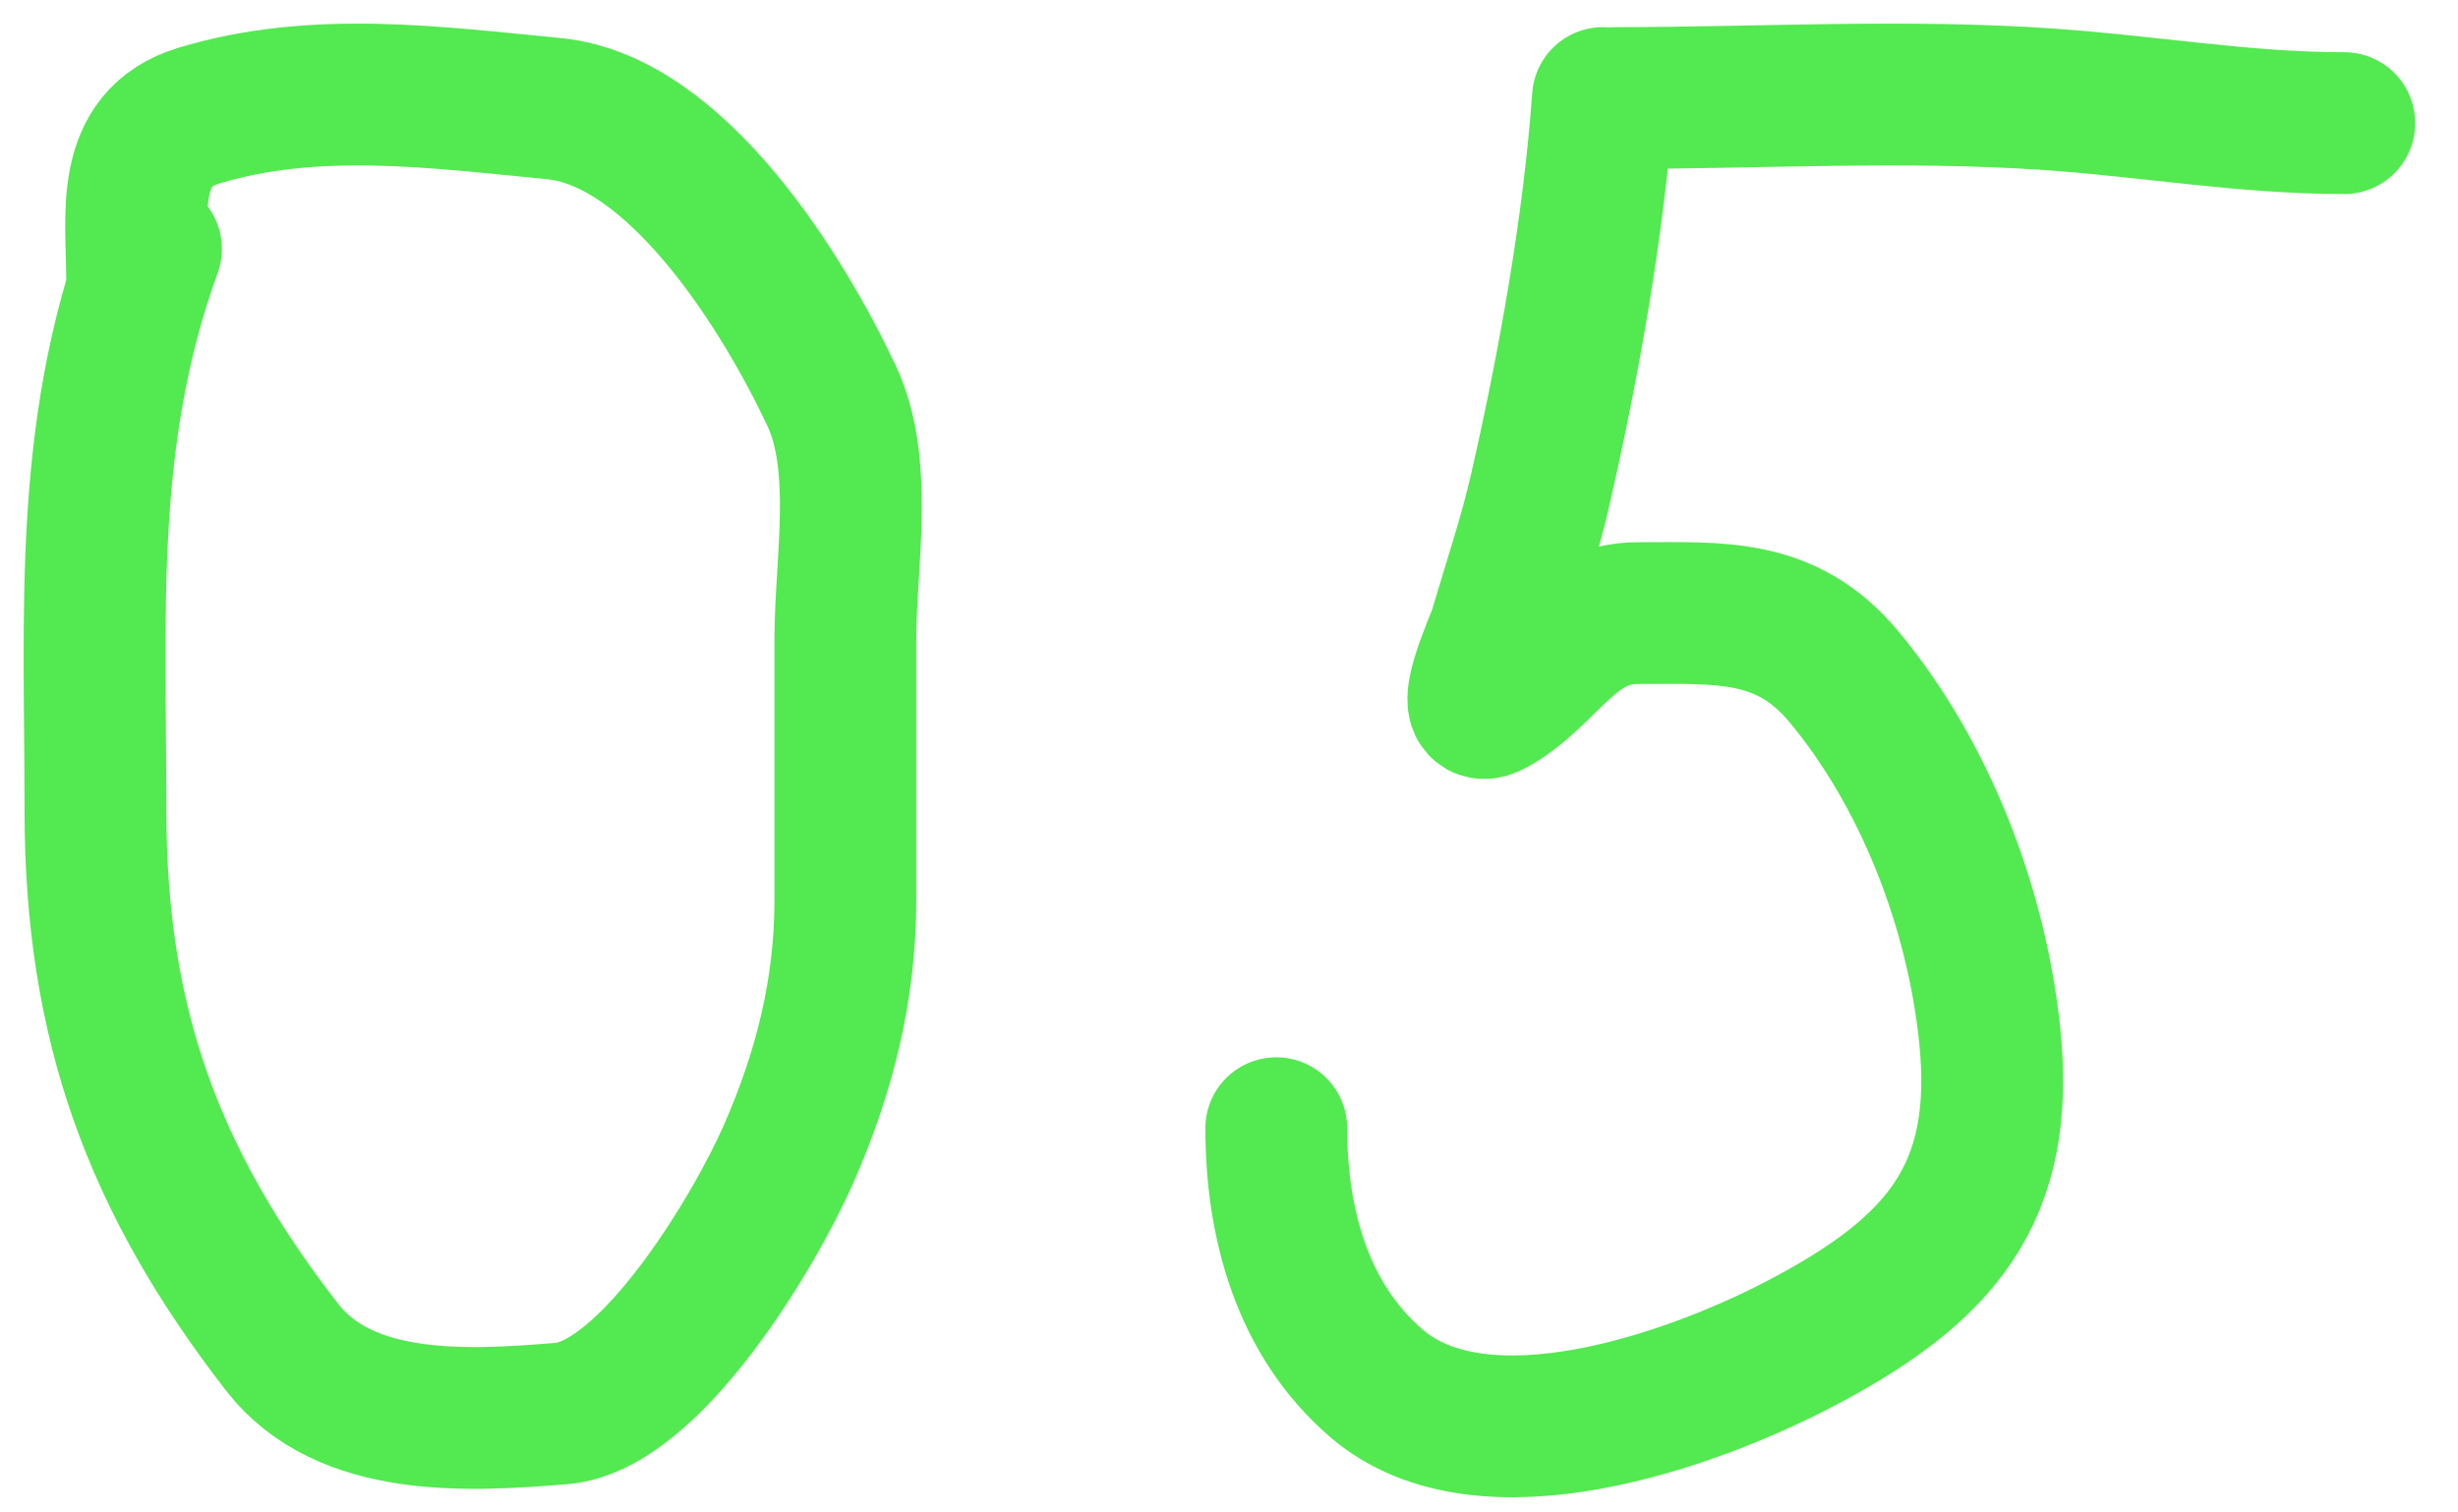
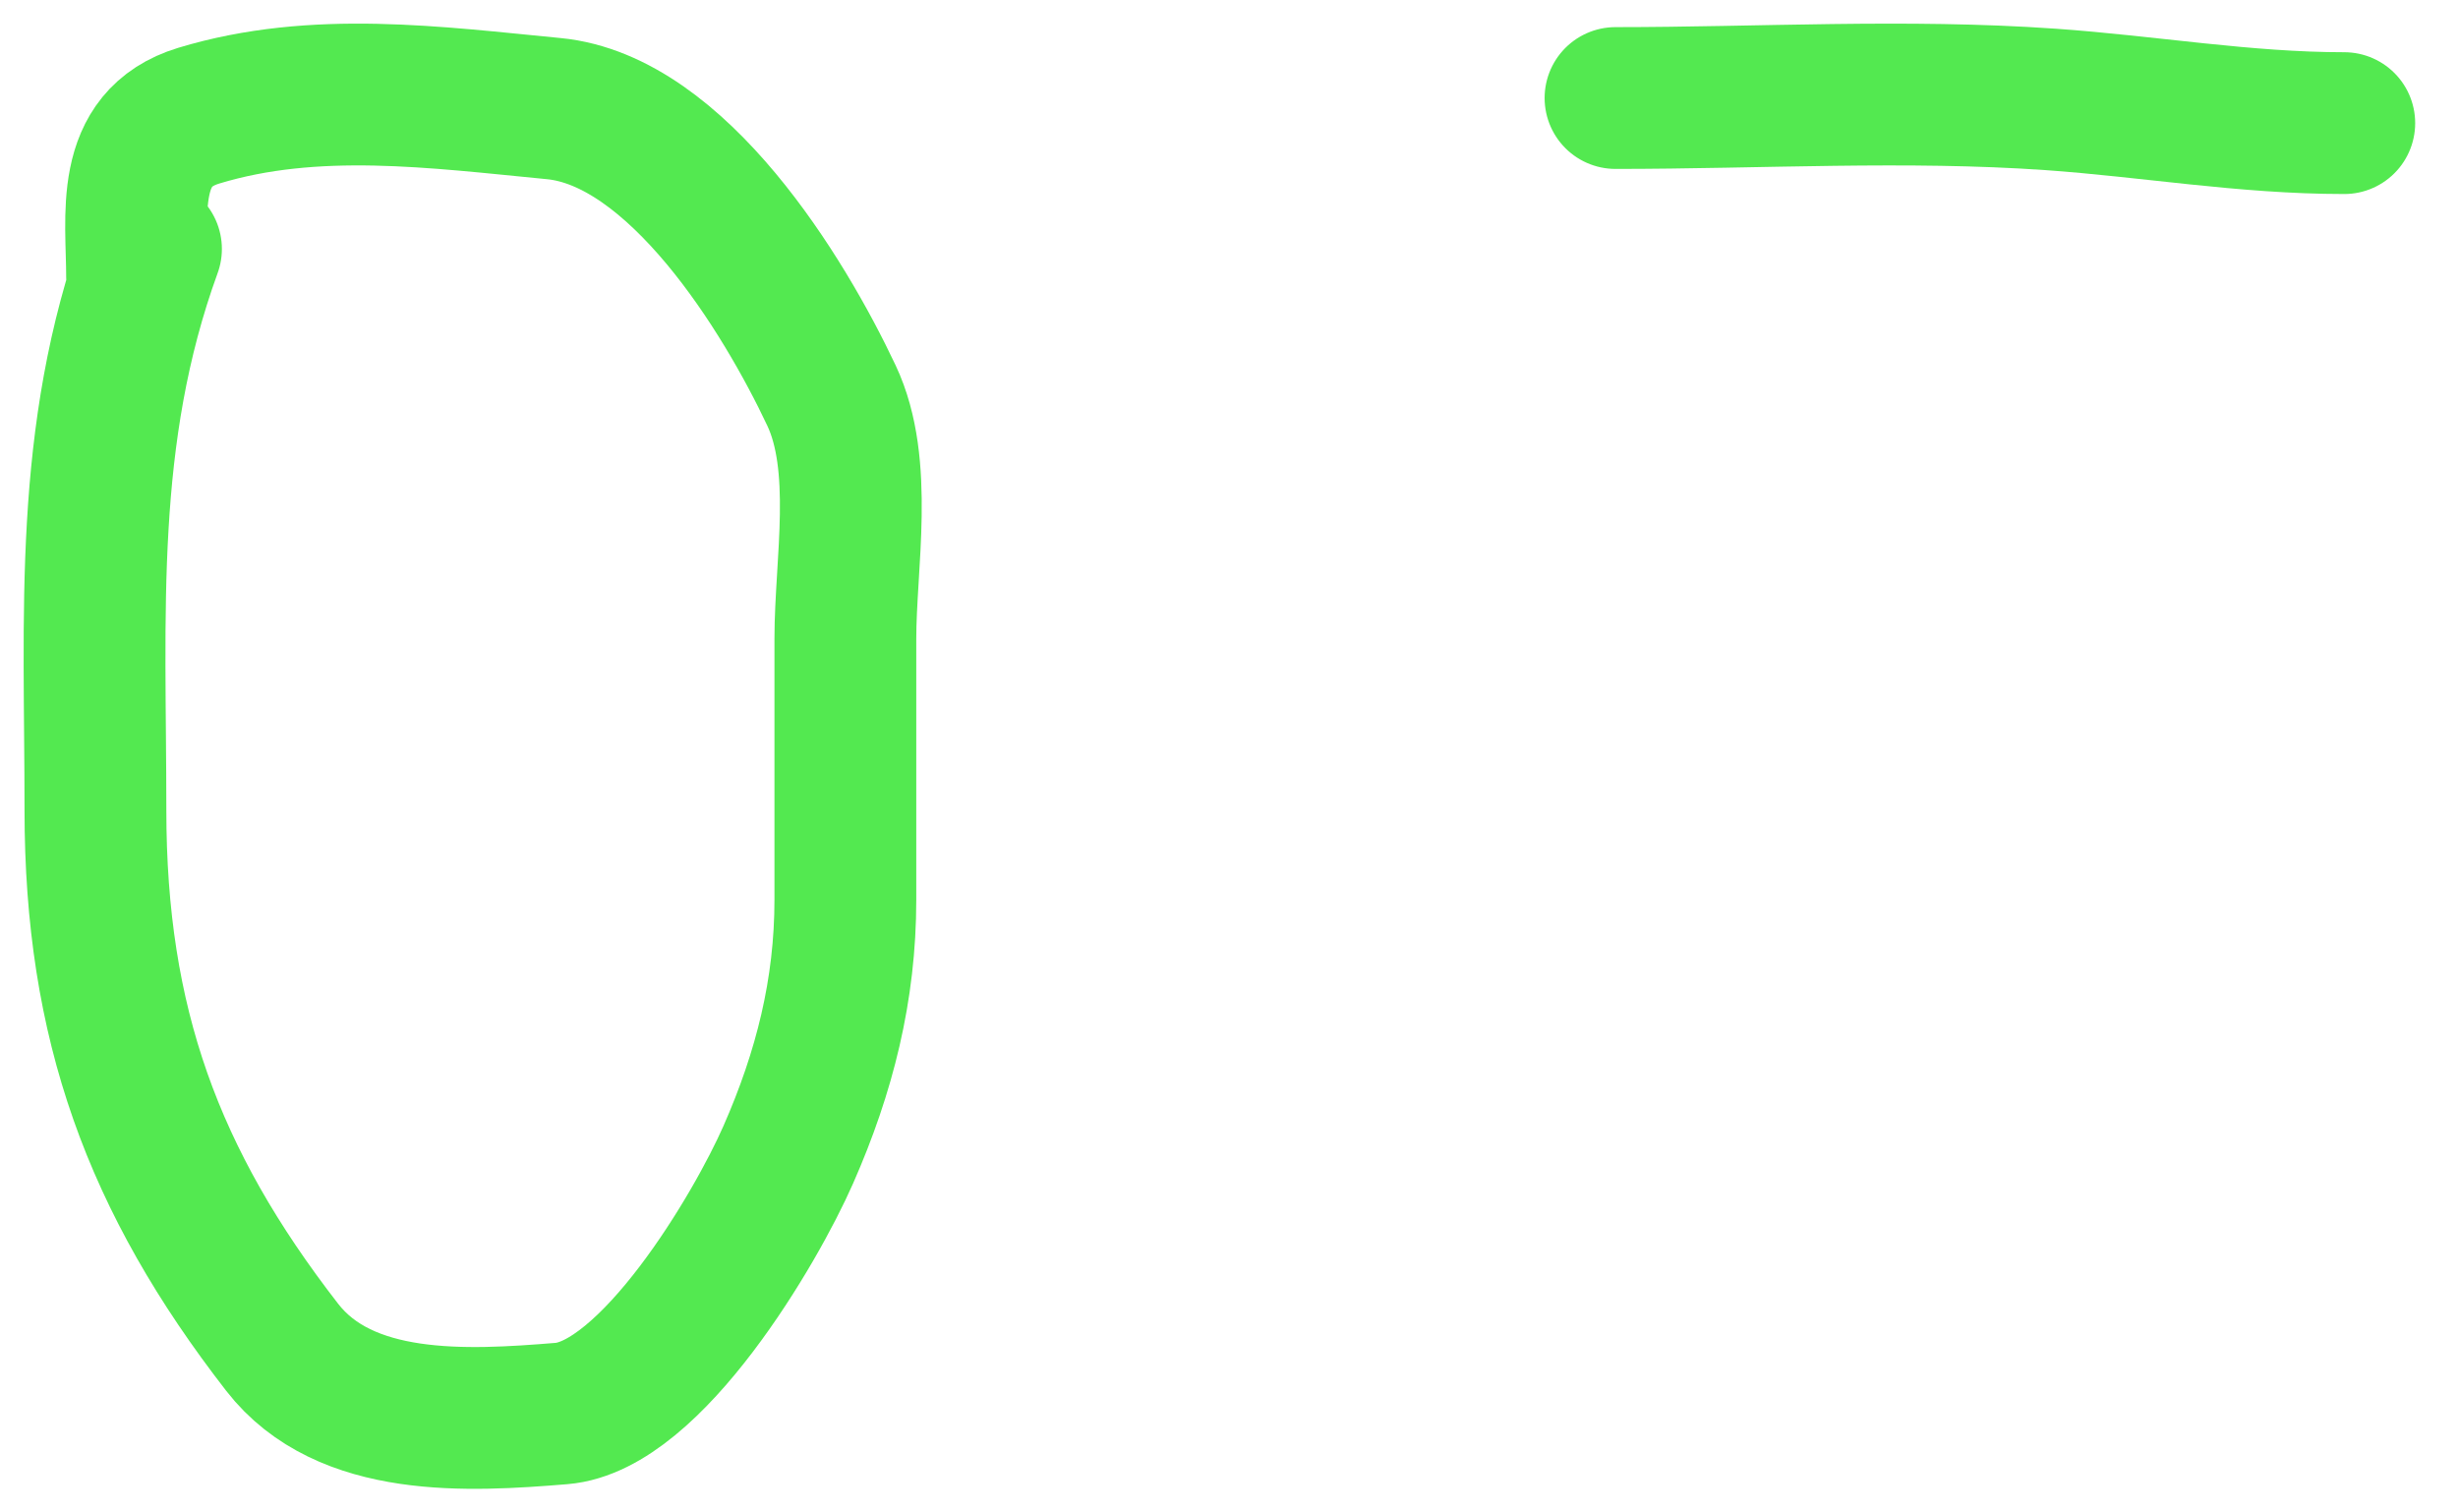
<svg xmlns="http://www.w3.org/2000/svg" width="52" height="32" viewBox="0 0 52 32" fill="none">
-   <path d="M33.911 2.074C33.718 4.774 33.187 7.729 32.582 10.373C32.35 11.384 32.017 12.362 31.726 13.356C31.66 13.581 30.845 15.324 31.578 14.921C32.744 14.28 33.217 12.972 34.649 12.972C36.384 12.972 37.795 12.85 39.02 14.331C40.738 16.405 41.812 19.217 42.092 21.891C42.444 25.255 41.062 26.877 38.046 28.448C35.803 29.616 31.385 31.206 29.127 29.275C27.535 27.913 27 25.854 27 23.87" stroke="#53E950" stroke-width="3" stroke-linecap="round" />
  <path d="M34.177 2.074C37.227 2.074 40.334 1.89 43.377 2.103C45.469 2.25 47.486 2.605 49.594 2.605" stroke="#53E950" stroke-width="3" stroke-linecap="round" />
  <path d="M3.194 5.267C1.756 9.22 2.019 12.983 2.019 17.142C2.019 21.653 3.235 24.981 5.969 28.505C7.298 30.219 9.891 30.07 11.878 29.907C13.774 29.752 15.988 25.997 16.676 24.431C17.445 22.684 17.884 20.938 17.884 19.038C17.884 17.197 17.884 15.355 17.884 13.513C17.884 11.927 18.287 9.845 17.59 8.368C16.58 6.224 14.327 2.55 11.714 2.298C9.237 2.06 6.661 1.702 4.206 2.447C2.61 2.931 2.9 4.565 2.9 5.861" stroke="#53E950" stroke-width="3" stroke-linecap="round" />
</svg>